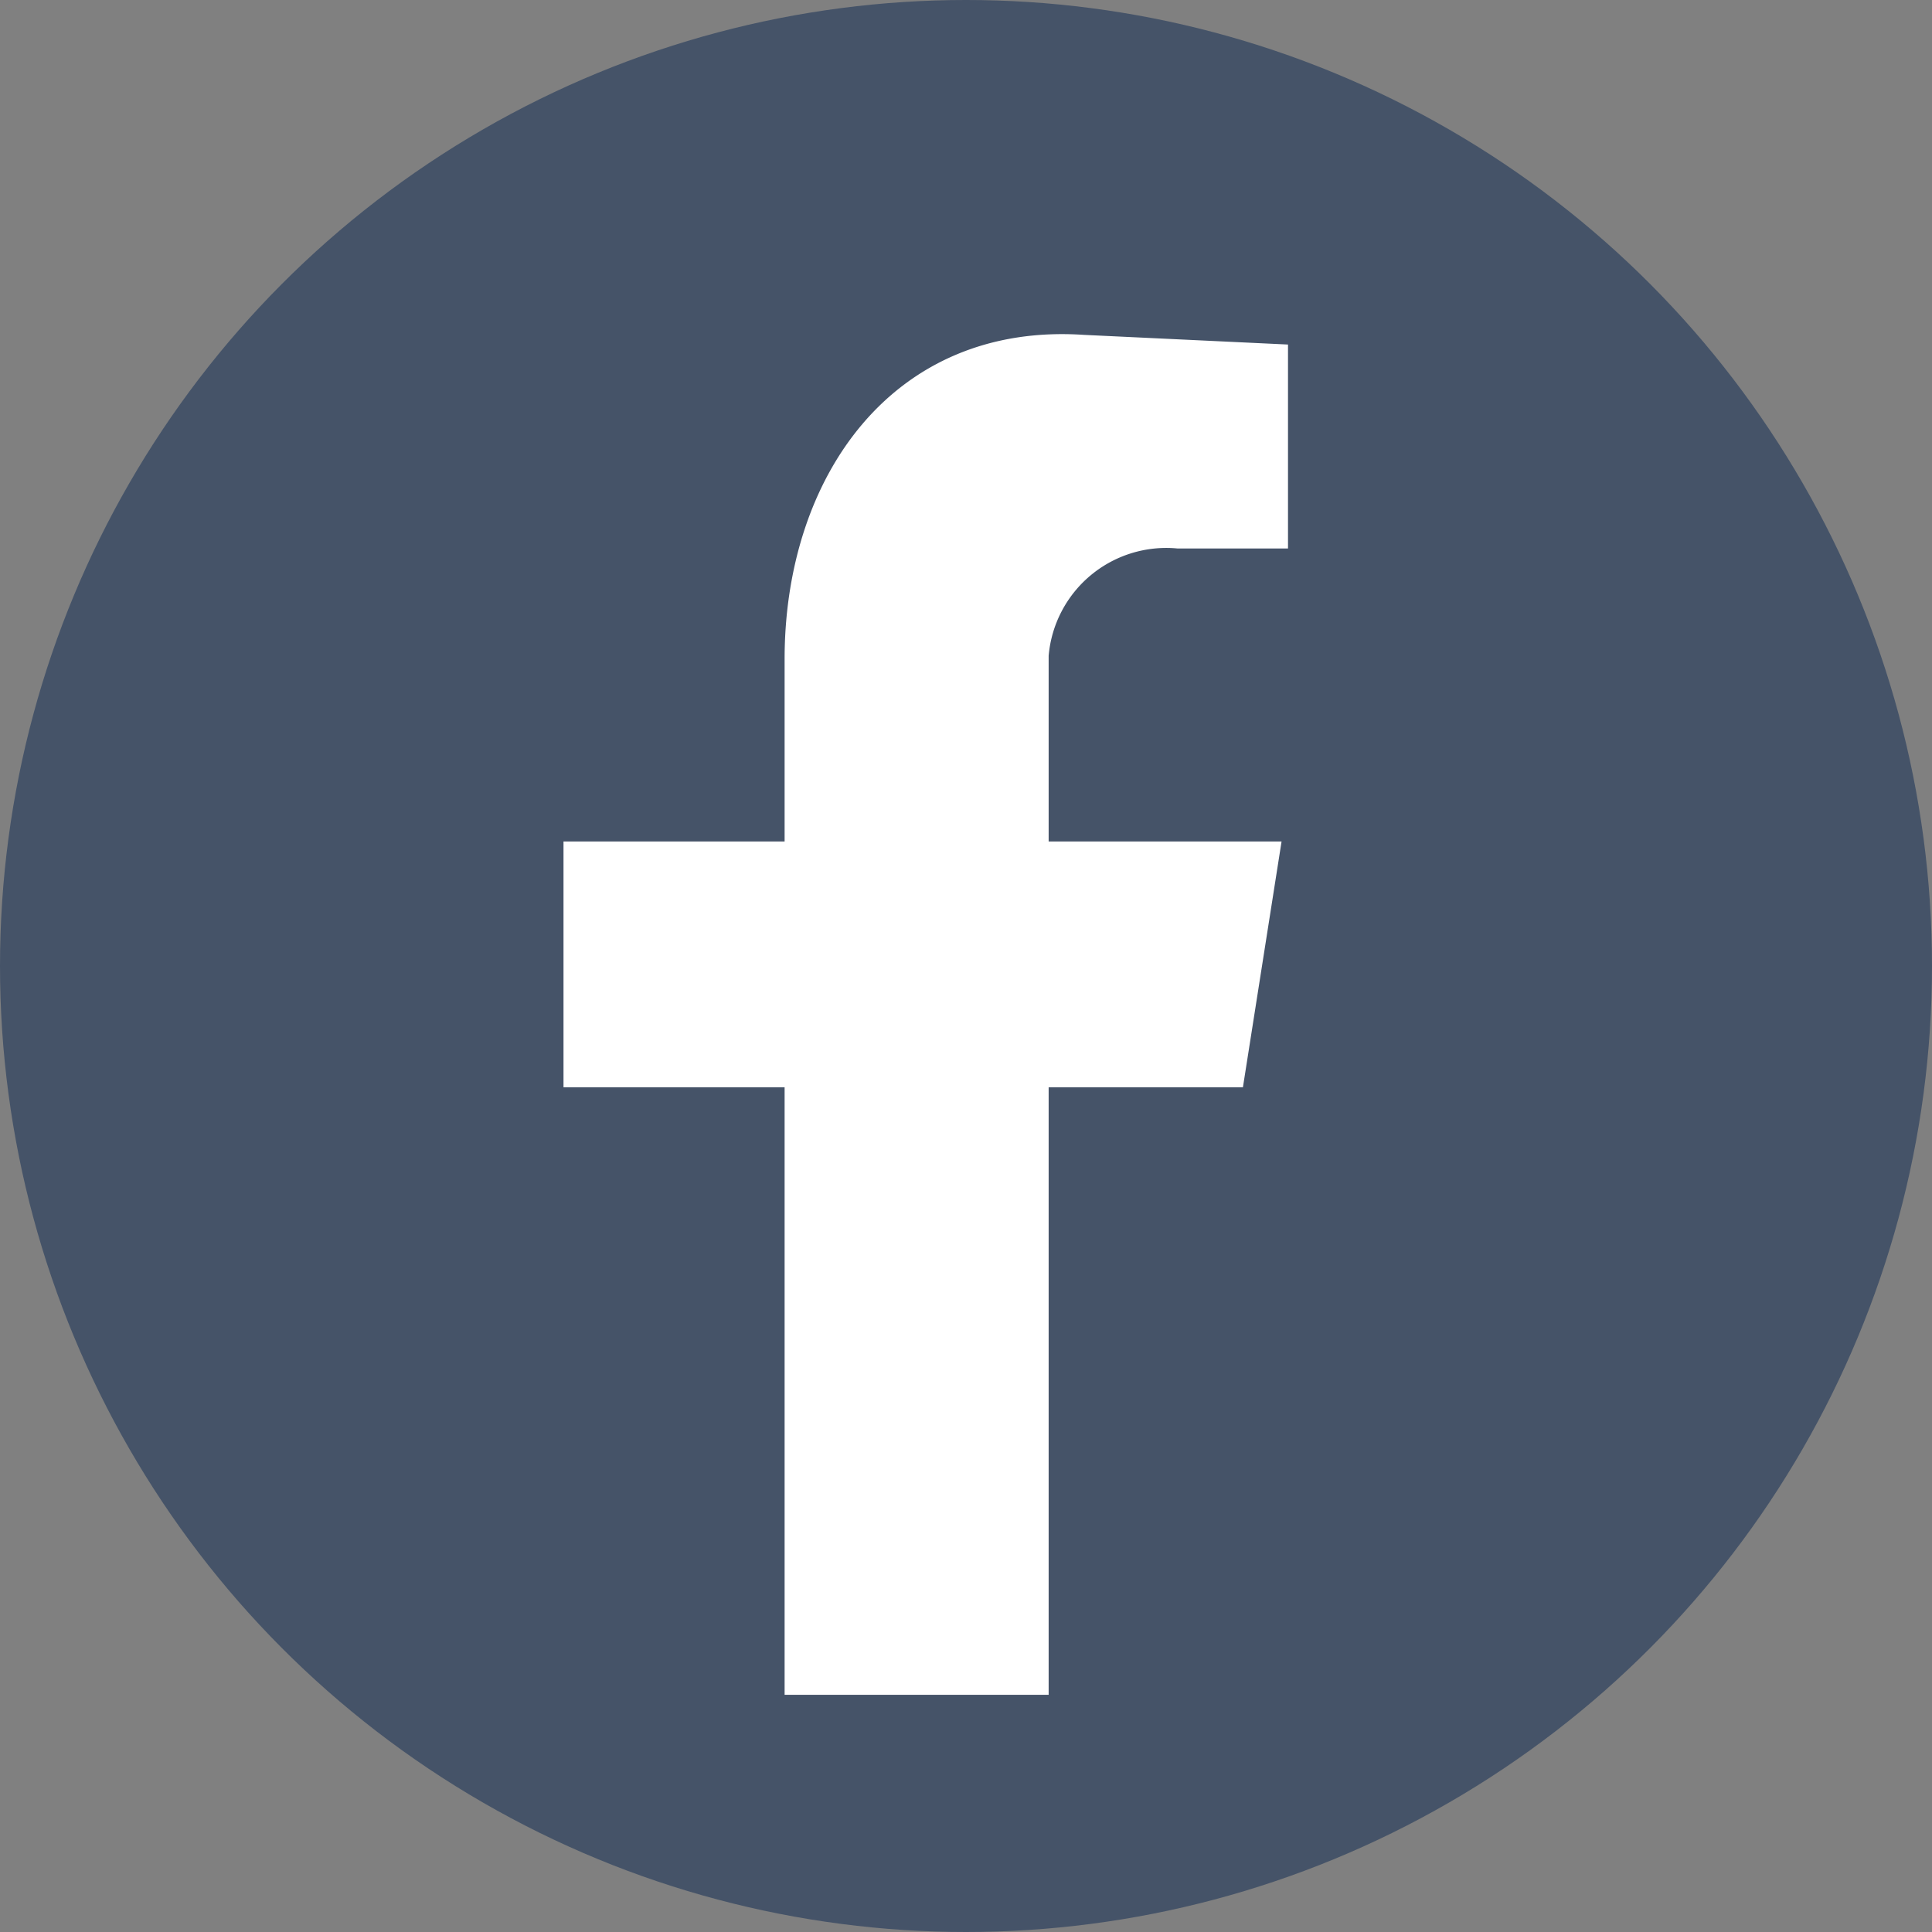
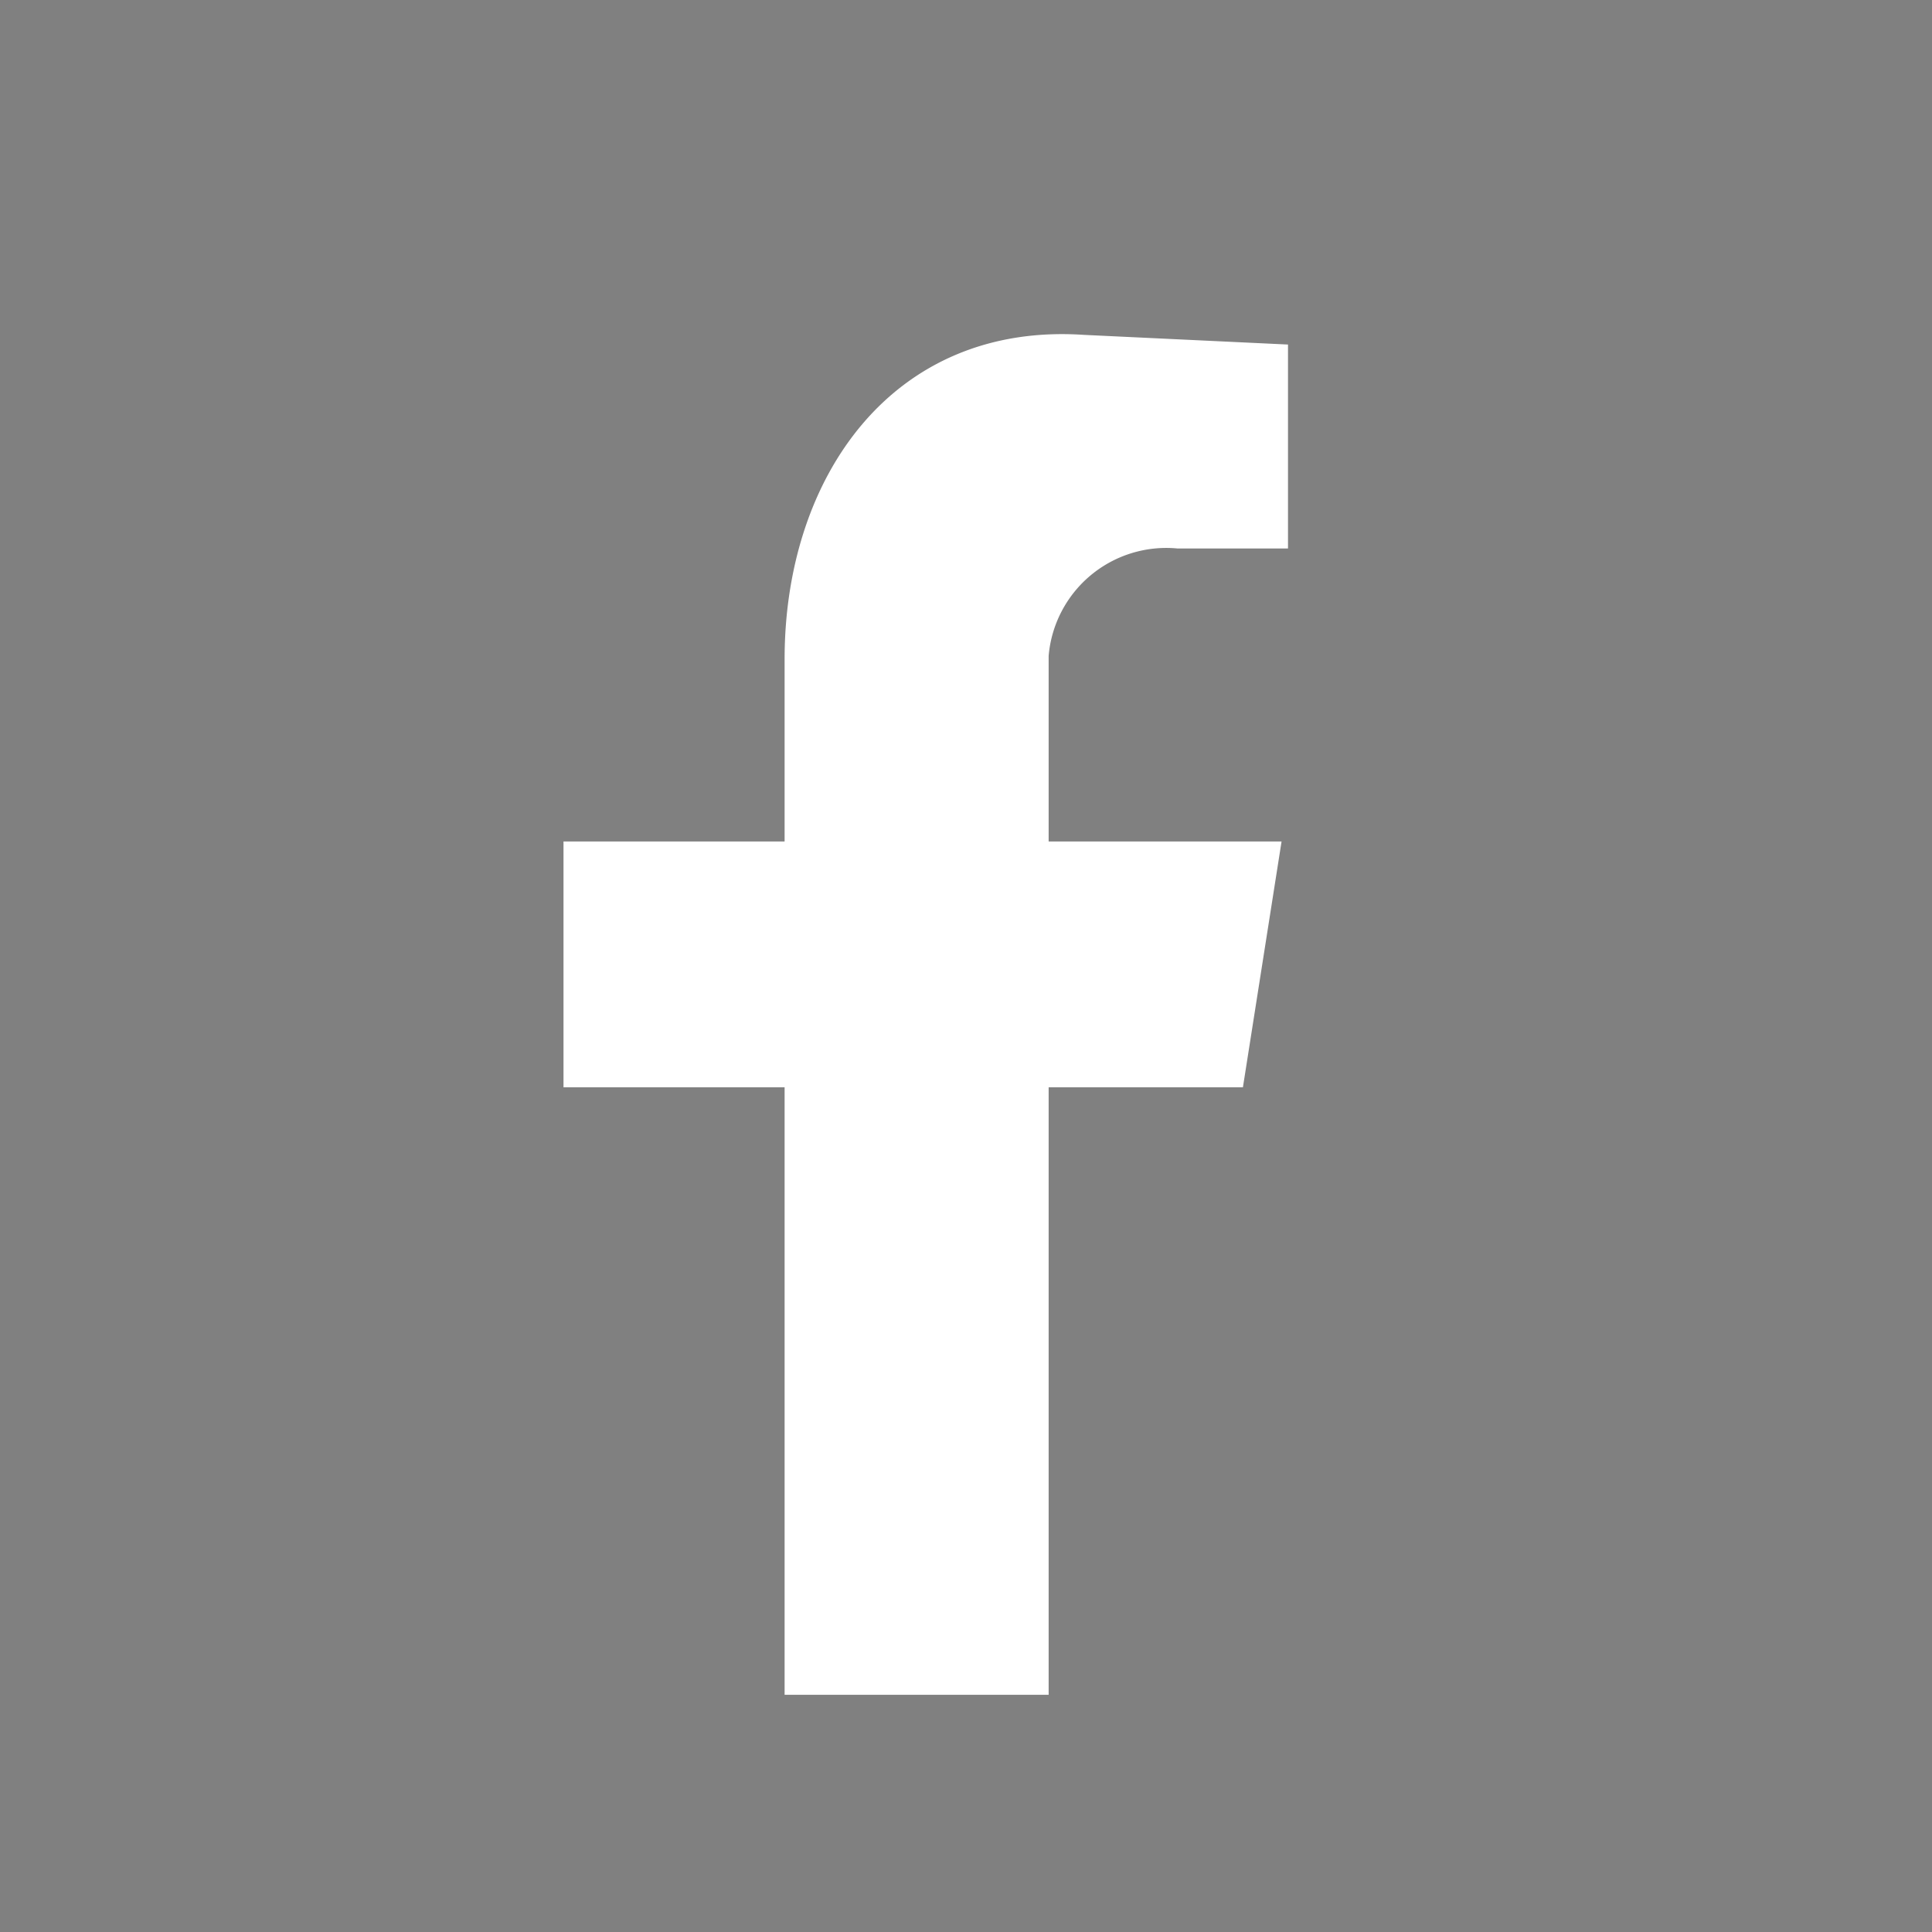
<svg xmlns="http://www.w3.org/2000/svg" viewBox="0 0 18 18">
  <rect x="0" y="0" width="18" height="18" fill="#808080" stroke="none" />
  <defs>
    <style>.cls-1{fill:#455368;}.cls-2{fill:#fff;fill-rule:evenodd;}</style>
  </defs>
  <g id="Layer_2" data-name="Layer 2">
    <g id="Layer_1-2" data-name="Layer 1">
-       <circle class="cls-1" cx="9" cy="9" r="9" />
      <path class="cls-2" d="M7.31,15.79H9.77V10.13h1.81l.36-2.29H9.77V6.11a1.1,1.1,0,0,1,1.2-1H12V3.21l-1.9-.09C8.32,3,7.31,4.44,7.31,6.14v1.7H5.25v2.29H7.31Z" />
    </g>
  </g>
</svg>